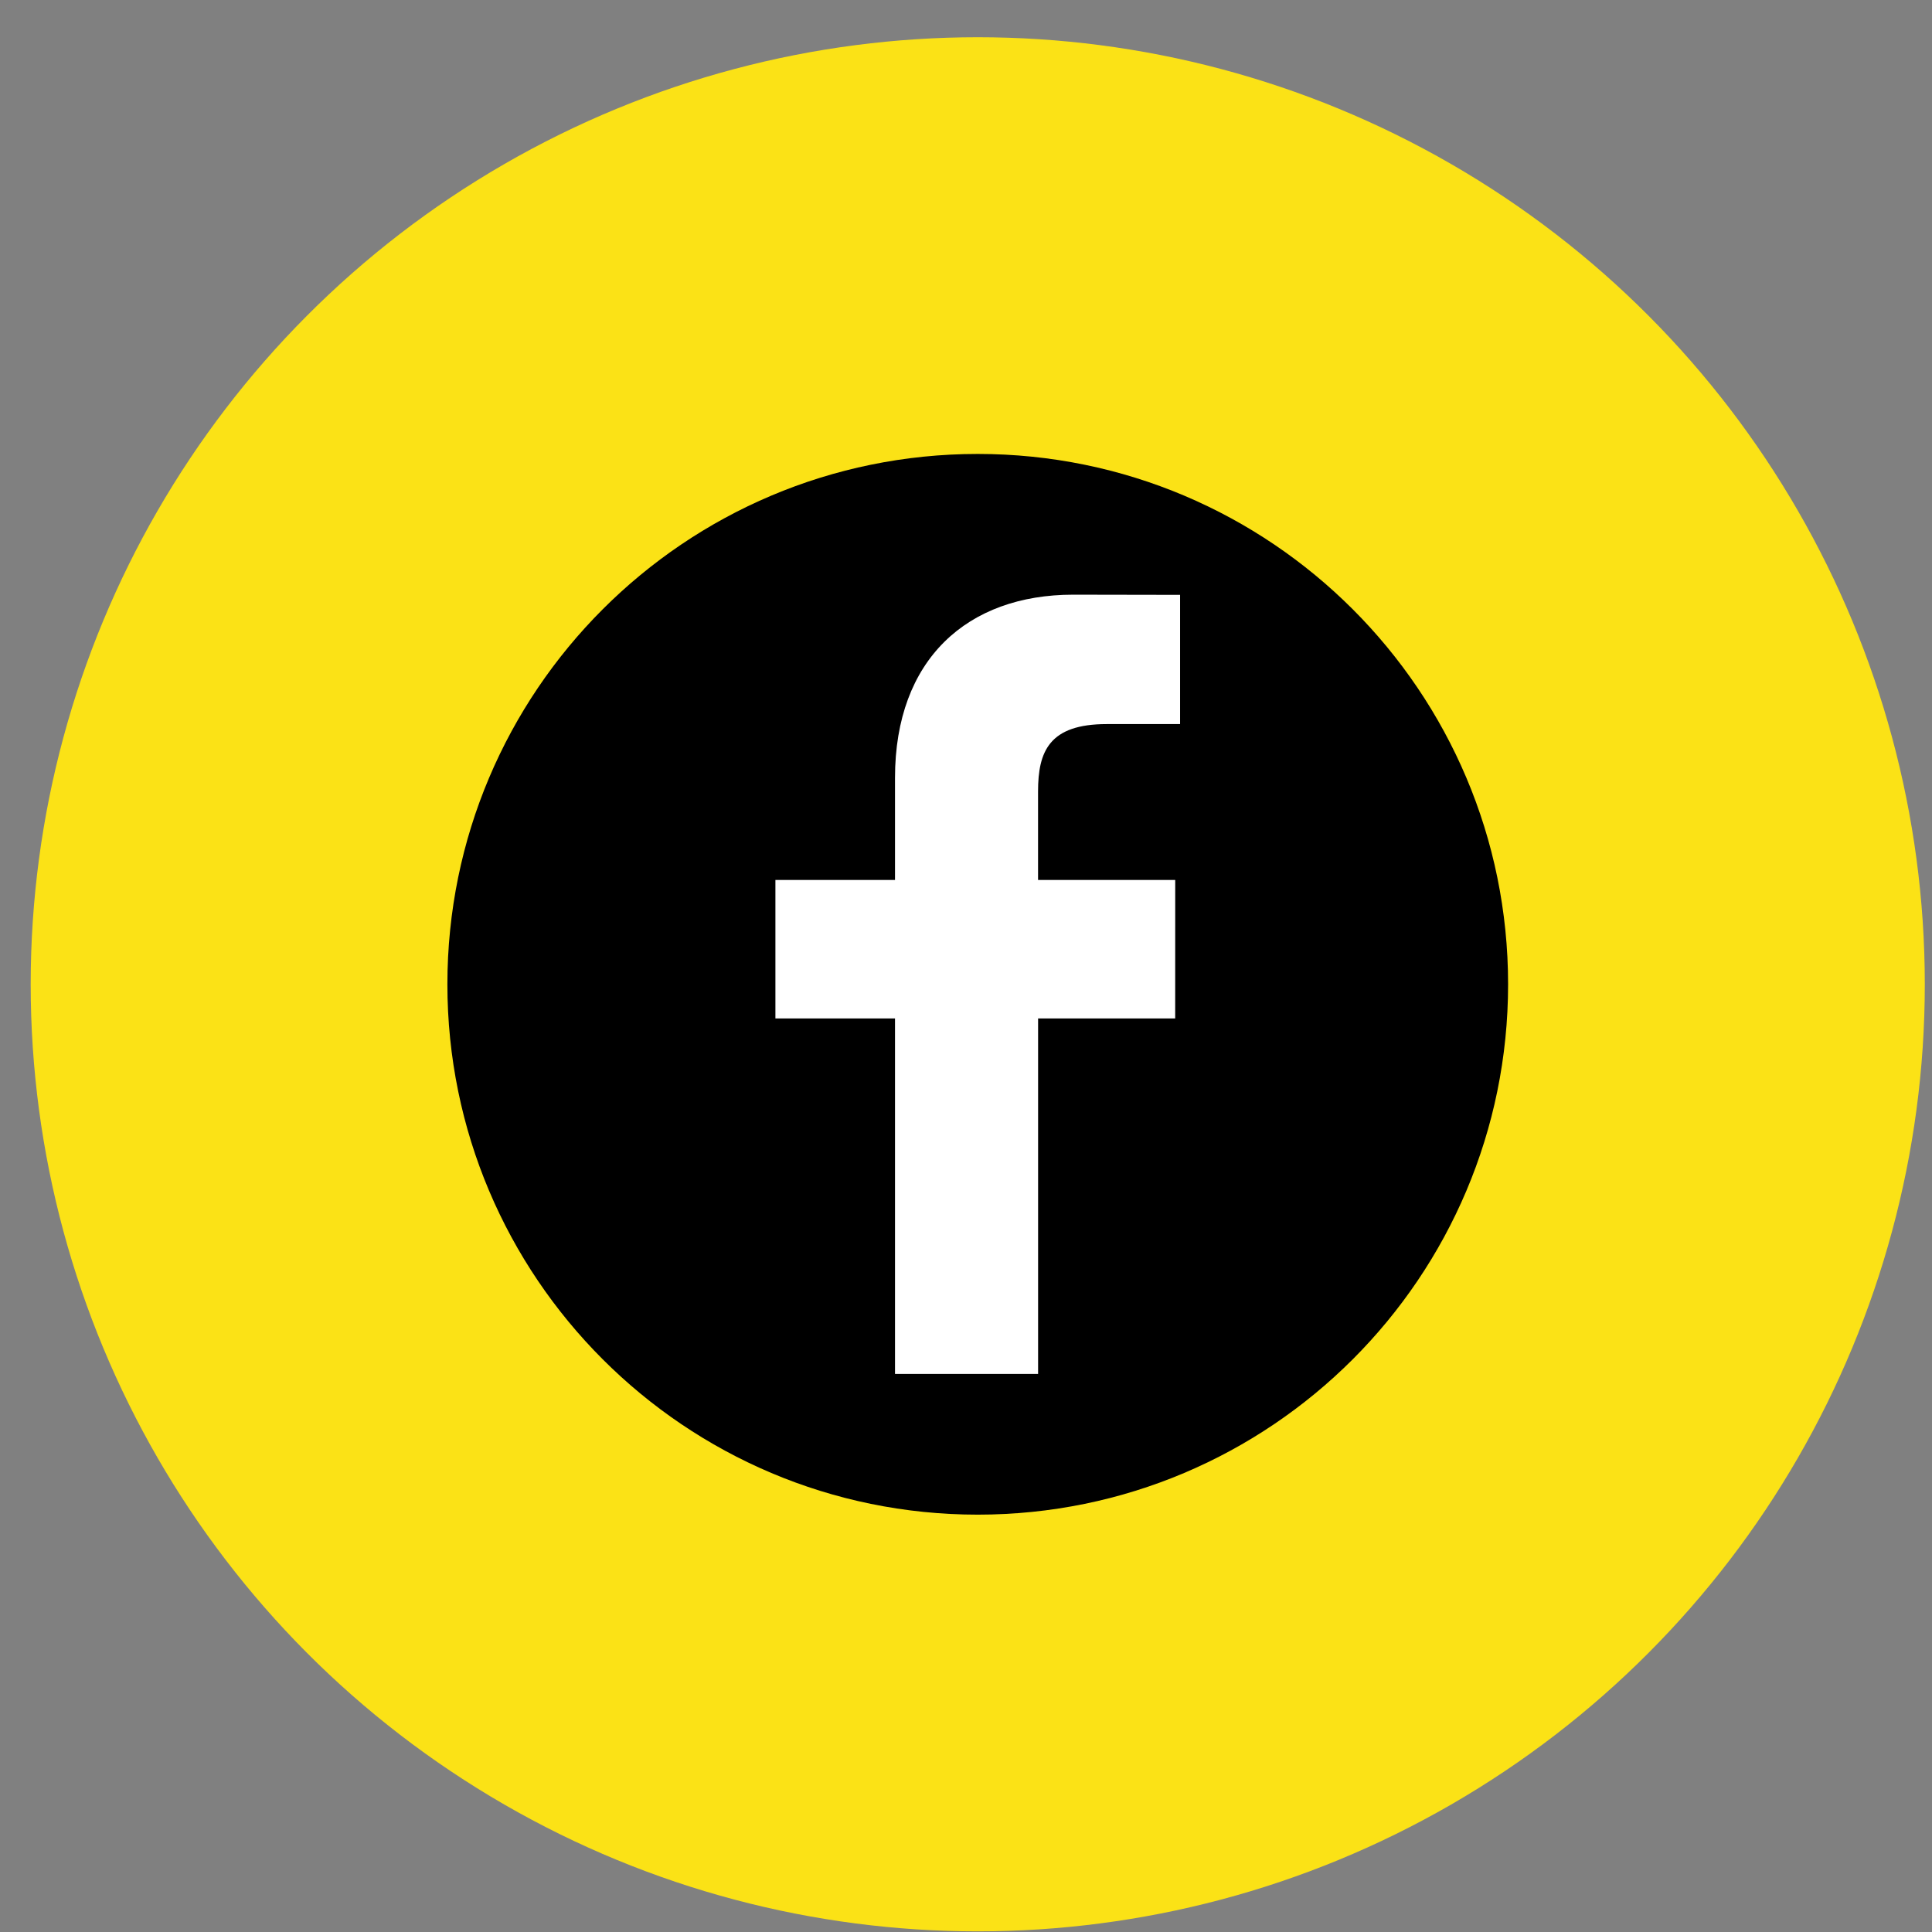
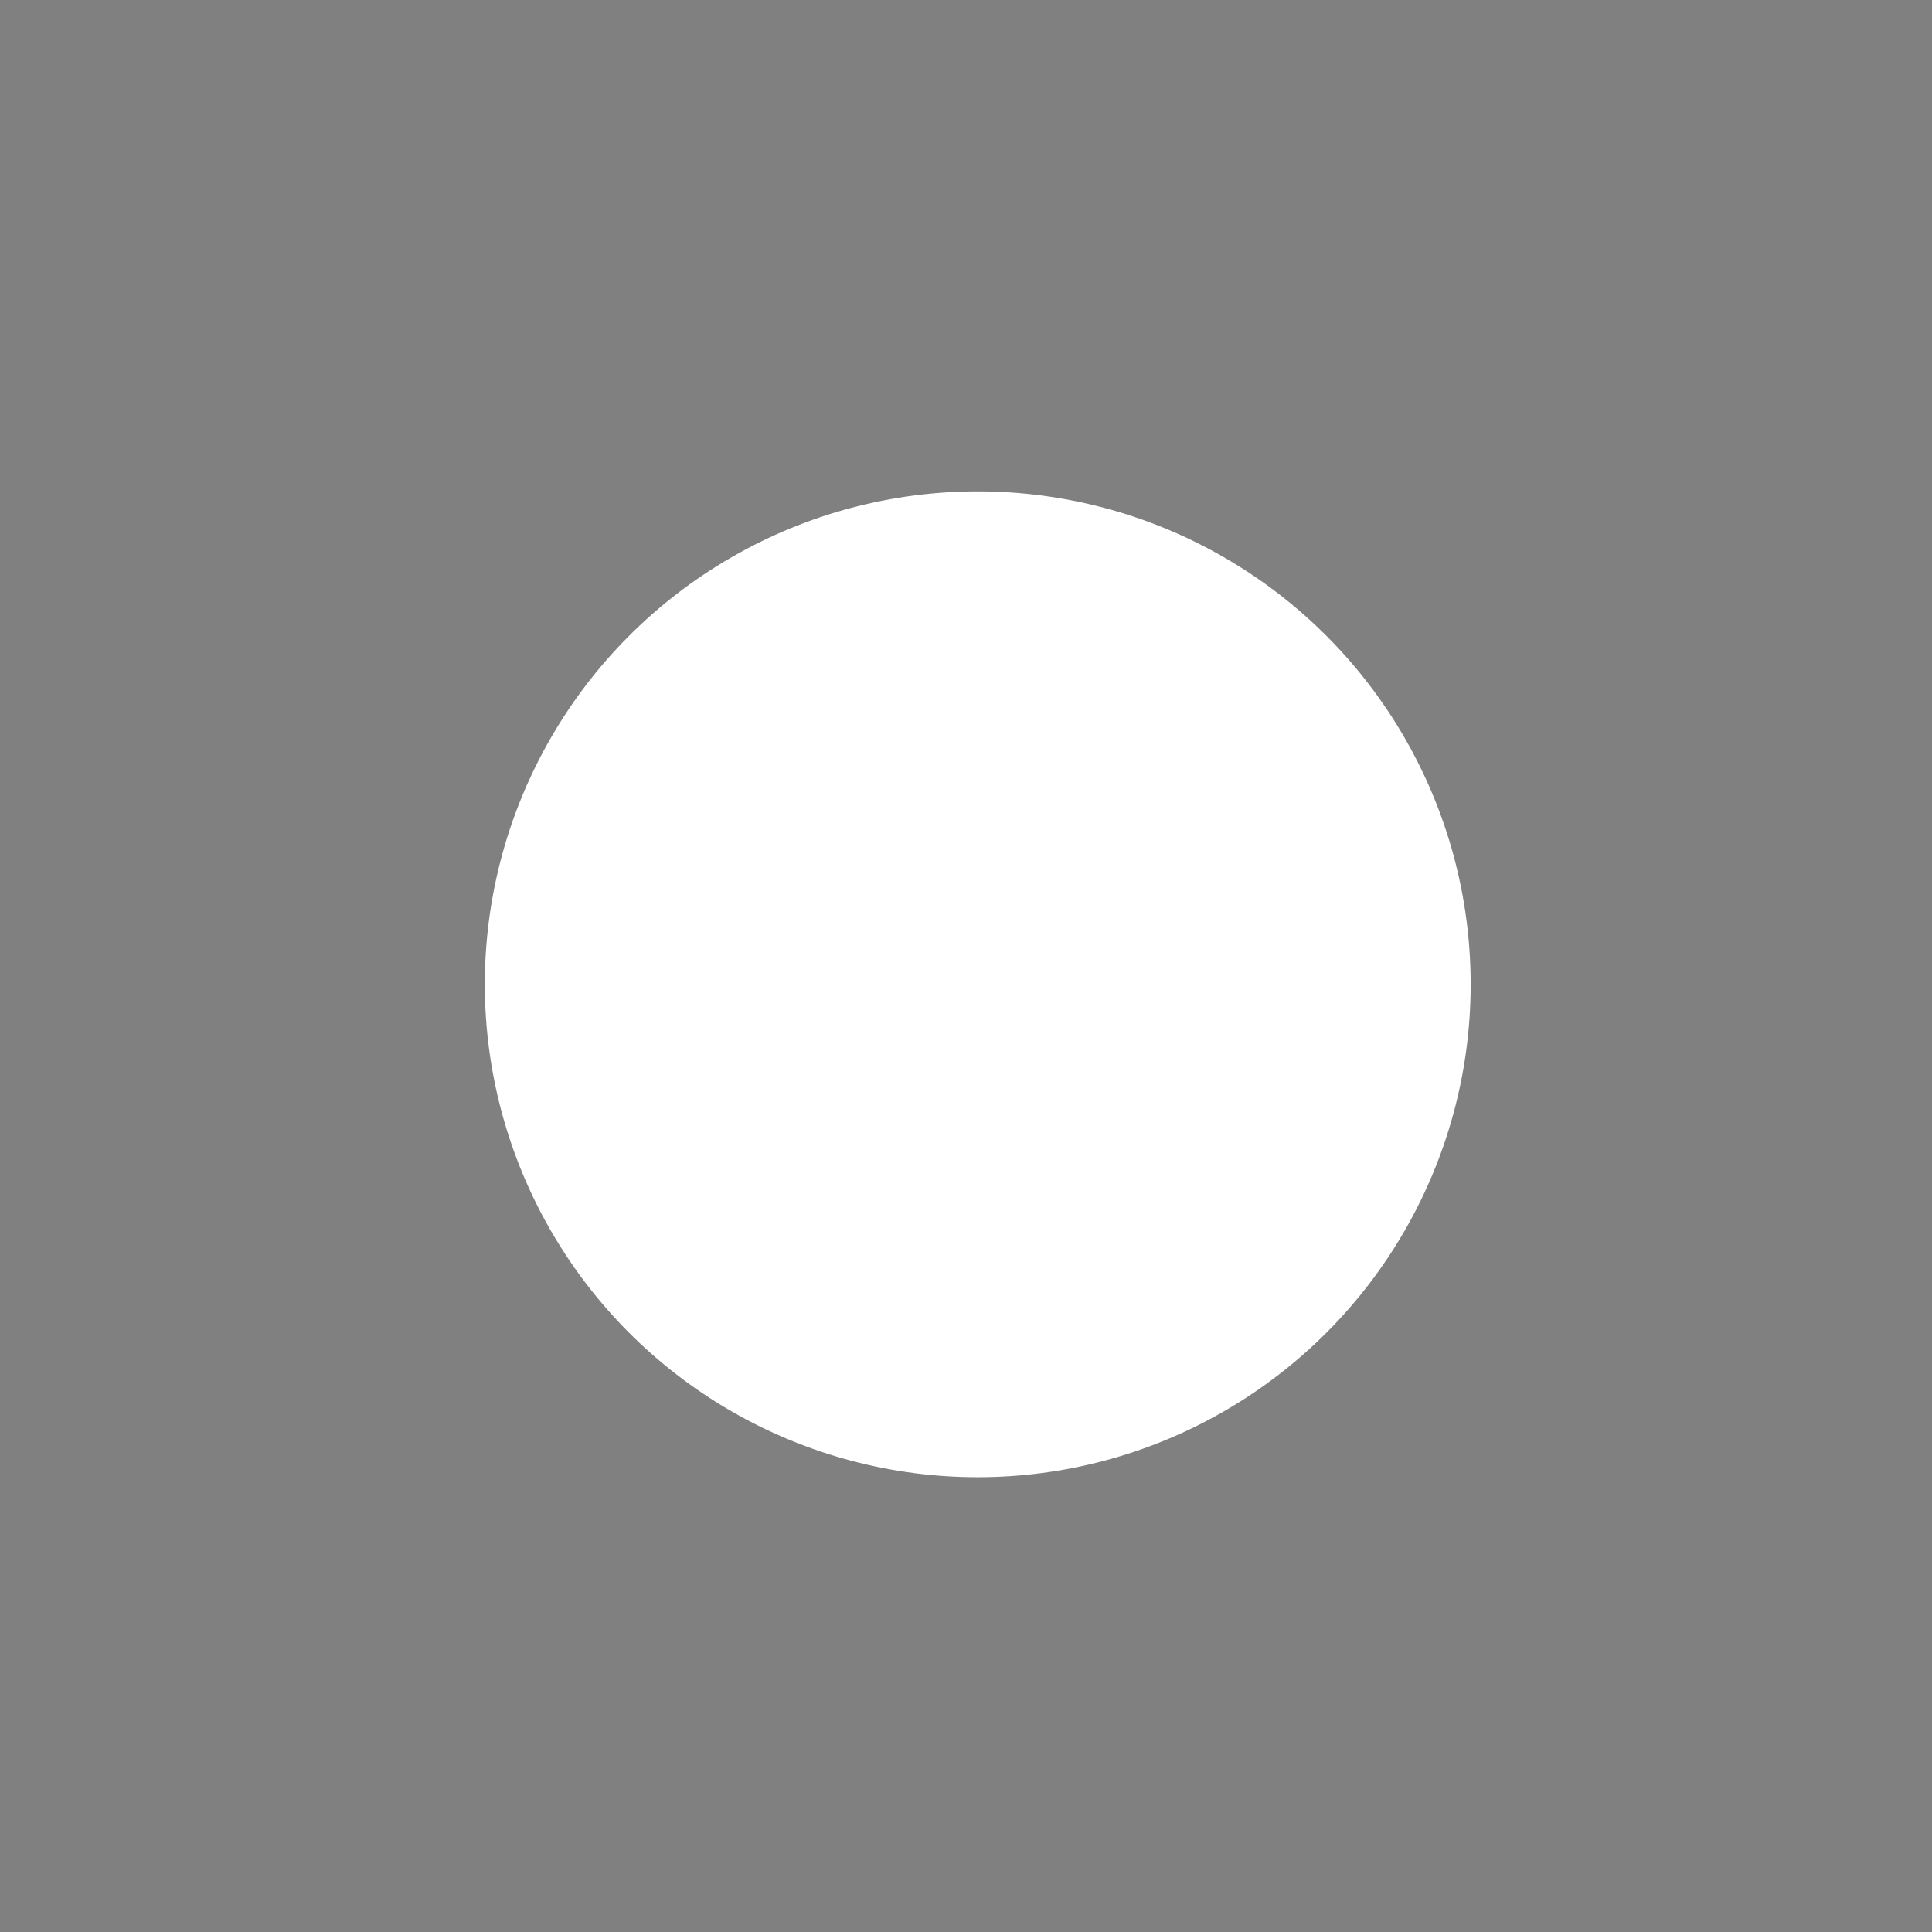
<svg xmlns="http://www.w3.org/2000/svg" width="51" height="51" viewBox="0 0 51 51" fill="none">
  <rect x="0" y="0" width="51" height="51" fill="#808080" stroke="none" />
-   <circle cx="25.81" cy="25.983" r="25" fill="#FBE216" />
  <circle cx="25.81" cy="25.983" r="13.012" fill="white" />
-   <path d="M25.81 11.983C18.078 11.983 11.81 18.251 11.81 25.983C11.81 33.715 18.078 39.983 25.81 39.983C33.542 39.983 39.81 33.715 39.81 25.983C39.81 18.251 33.542 11.983 25.81 11.983ZM31.151 19.113L29.215 19.114C27.696 19.114 27.402 19.835 27.402 20.894V23.229H31.023L31.022 26.885H27.403V36.269H23.626V26.885H20.469V23.229H23.626V20.532C23.626 17.403 25.538 15.698 28.329 15.698L31.151 15.703L31.151 19.113Z" fill="black" />
</svg>